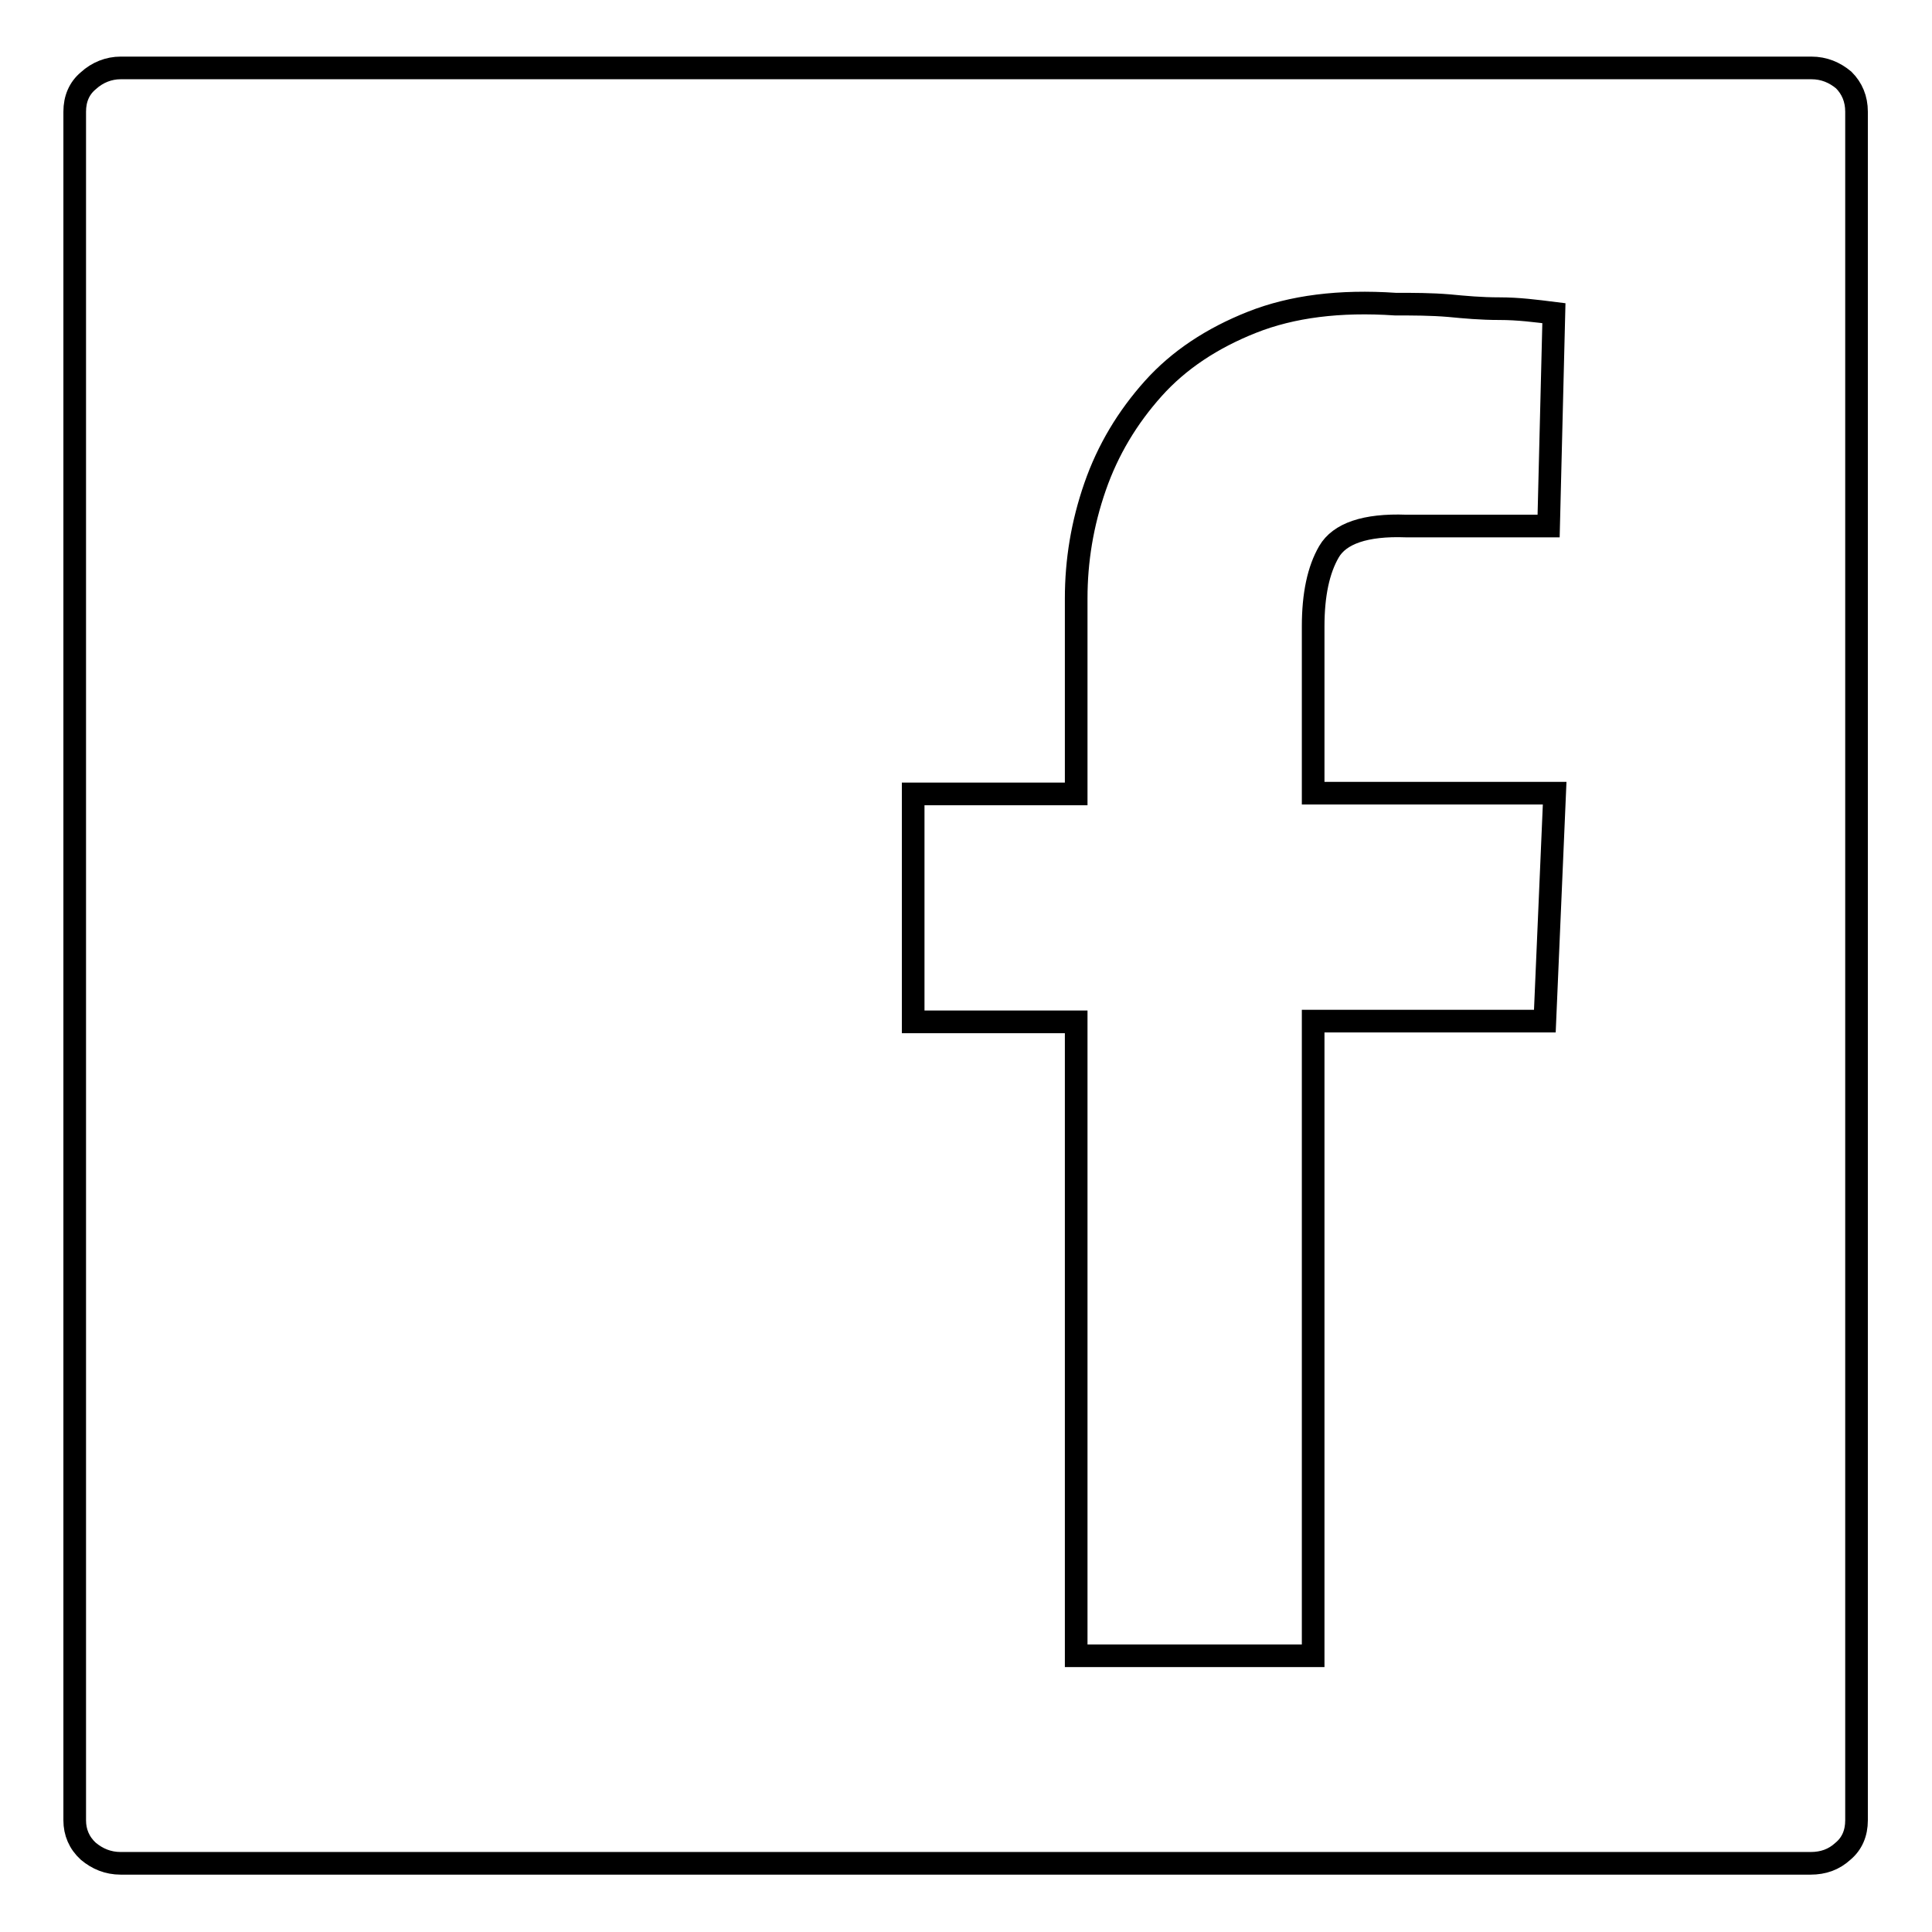
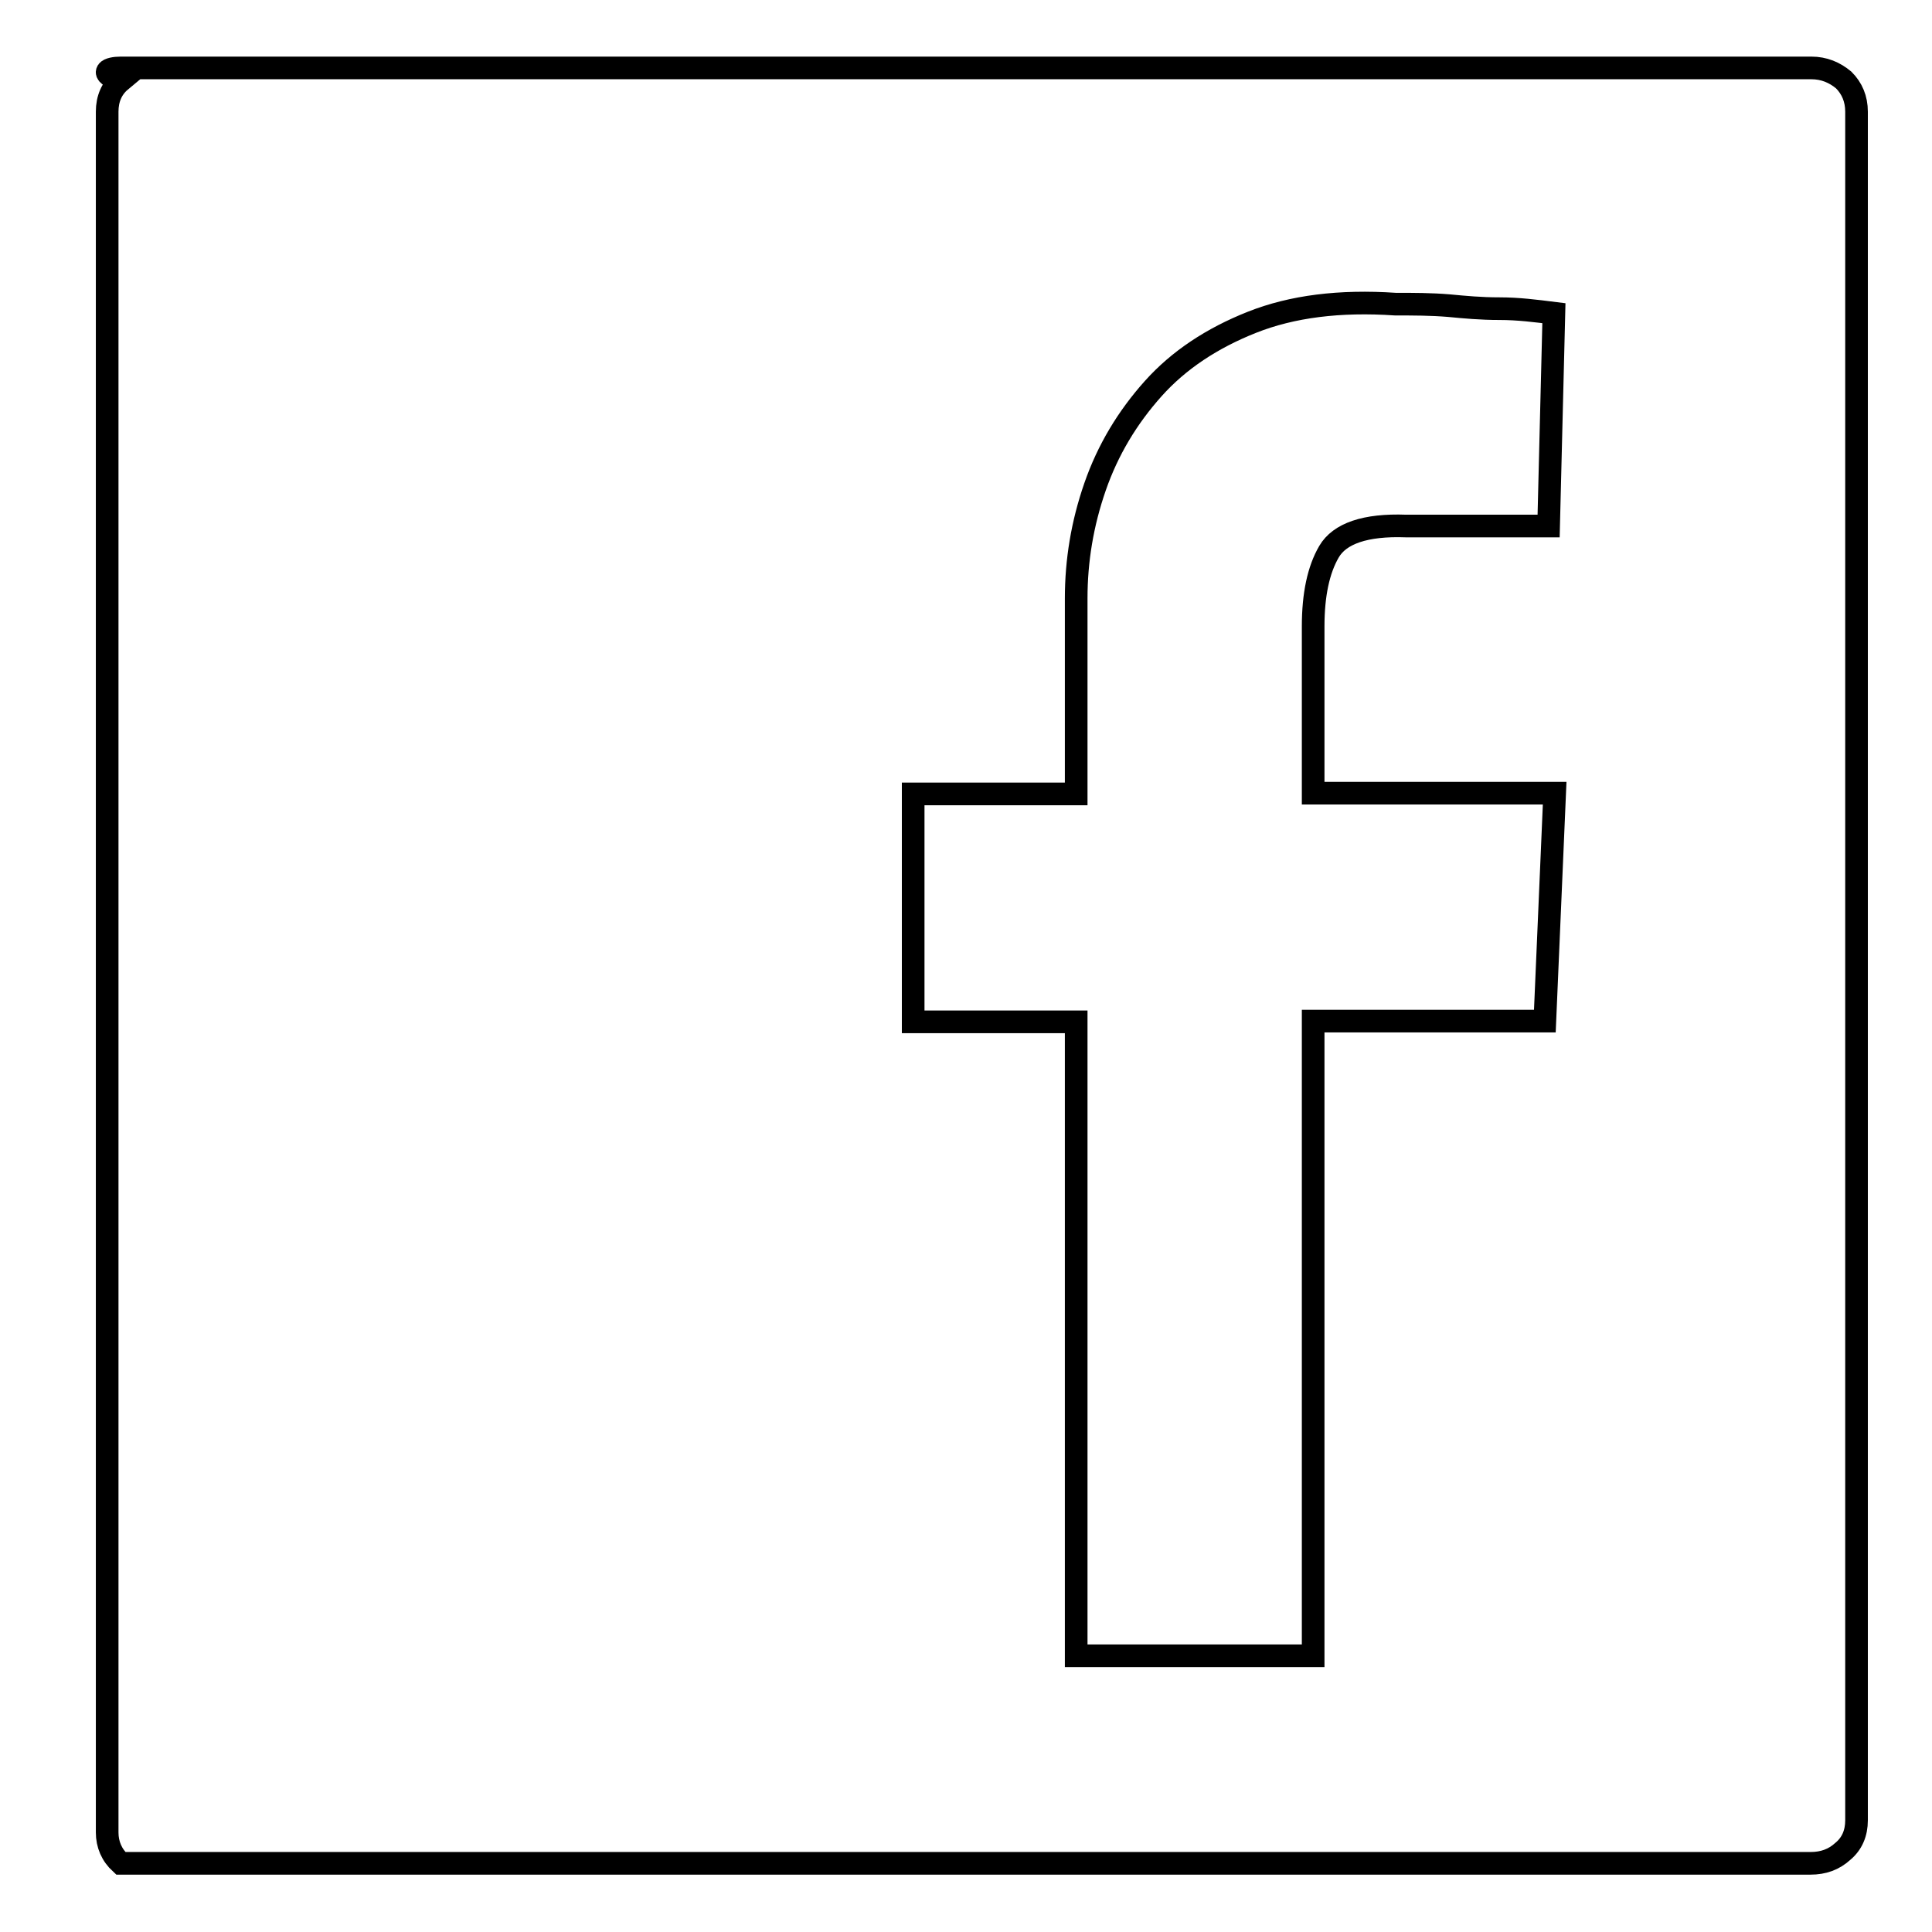
<svg xmlns="http://www.w3.org/2000/svg" version="1.1" x="0px" y="0px" viewBox="0 0 256 256" enable-background="new 0 0 256 256" xml:space="preserve">
  <g>
    <g>
      <g>
        <g>
-           <path stroke-width="3" fill-opacity="0" stroke="#000000" d="M246,14.8v226.4c0,1.7-0.6,3.1-1.8,4.1c-1.2,1.1-2.6,1.6-4.3,1.6H16c-1.7,0-3.1-0.6-4.3-1.6c-1.2-1.1-1.8-2.5-1.8-4.1V14.8c0-1.7,0.6-3.1,1.8-4.1C12.9,9.6,14.4,9,16,9H240c1.7,0,3.1,0.6,4.3,1.6C245.4,11.7,246,13.1,246,14.8z M174,219.3v-84h30.7l1.3-30.2h-32V83c0-4.2,0.7-7.5,2.1-9.9s4.8-3.6,10.2-3.4h18.9l0.7-28.2c-2.4-0.3-4.7-0.6-7.2-0.6s-4.6-0.2-6.7-0.4c-2.4-0.2-4.7-0.2-7.1-0.2c-7.4-0.5-13.7,0.3-19,2.4c-5.3,2.1-9.7,5-13.1,8.8c-3.4,3.8-6,8.1-7.7,13c-1.7,4.9-2.5,9.8-2.5,14.8v25.9h-21.6v30.2h21.6v84H174L174,219.3z" />
+           <path stroke-width="3" fill-opacity="0" stroke="#000000" d="M246,14.8v226.4c0,1.7-0.6,3.1-1.8,4.1c-1.2,1.1-2.6,1.6-4.3,1.6H16c-1.2-1.1-1.8-2.5-1.8-4.1V14.8c0-1.7,0.6-3.1,1.8-4.1C12.9,9.6,14.4,9,16,9H240c1.7,0,3.1,0.6,4.3,1.6C245.4,11.7,246,13.1,246,14.8z M174,219.3v-84h30.7l1.3-30.2h-32V83c0-4.2,0.7-7.5,2.1-9.9s4.8-3.6,10.2-3.4h18.9l0.7-28.2c-2.4-0.3-4.7-0.6-7.2-0.6s-4.6-0.2-6.7-0.4c-2.4-0.2-4.7-0.2-7.1-0.2c-7.4-0.5-13.7,0.3-19,2.4c-5.3,2.1-9.7,5-13.1,8.8c-3.4,3.8-6,8.1-7.7,13c-1.7,4.9-2.5,9.8-2.5,14.8v25.9h-21.6v30.2h21.6v84H174L174,219.3z" />
        </g>
      </g>
      <g />
      <g />
      <g />
      <g />
      <g />
      <g />
      <g />
      <g />
      <g />
      <g />
      <g />
      <g />
      <g />
      <g />
      <g />
    </g>
  </g>
</svg>